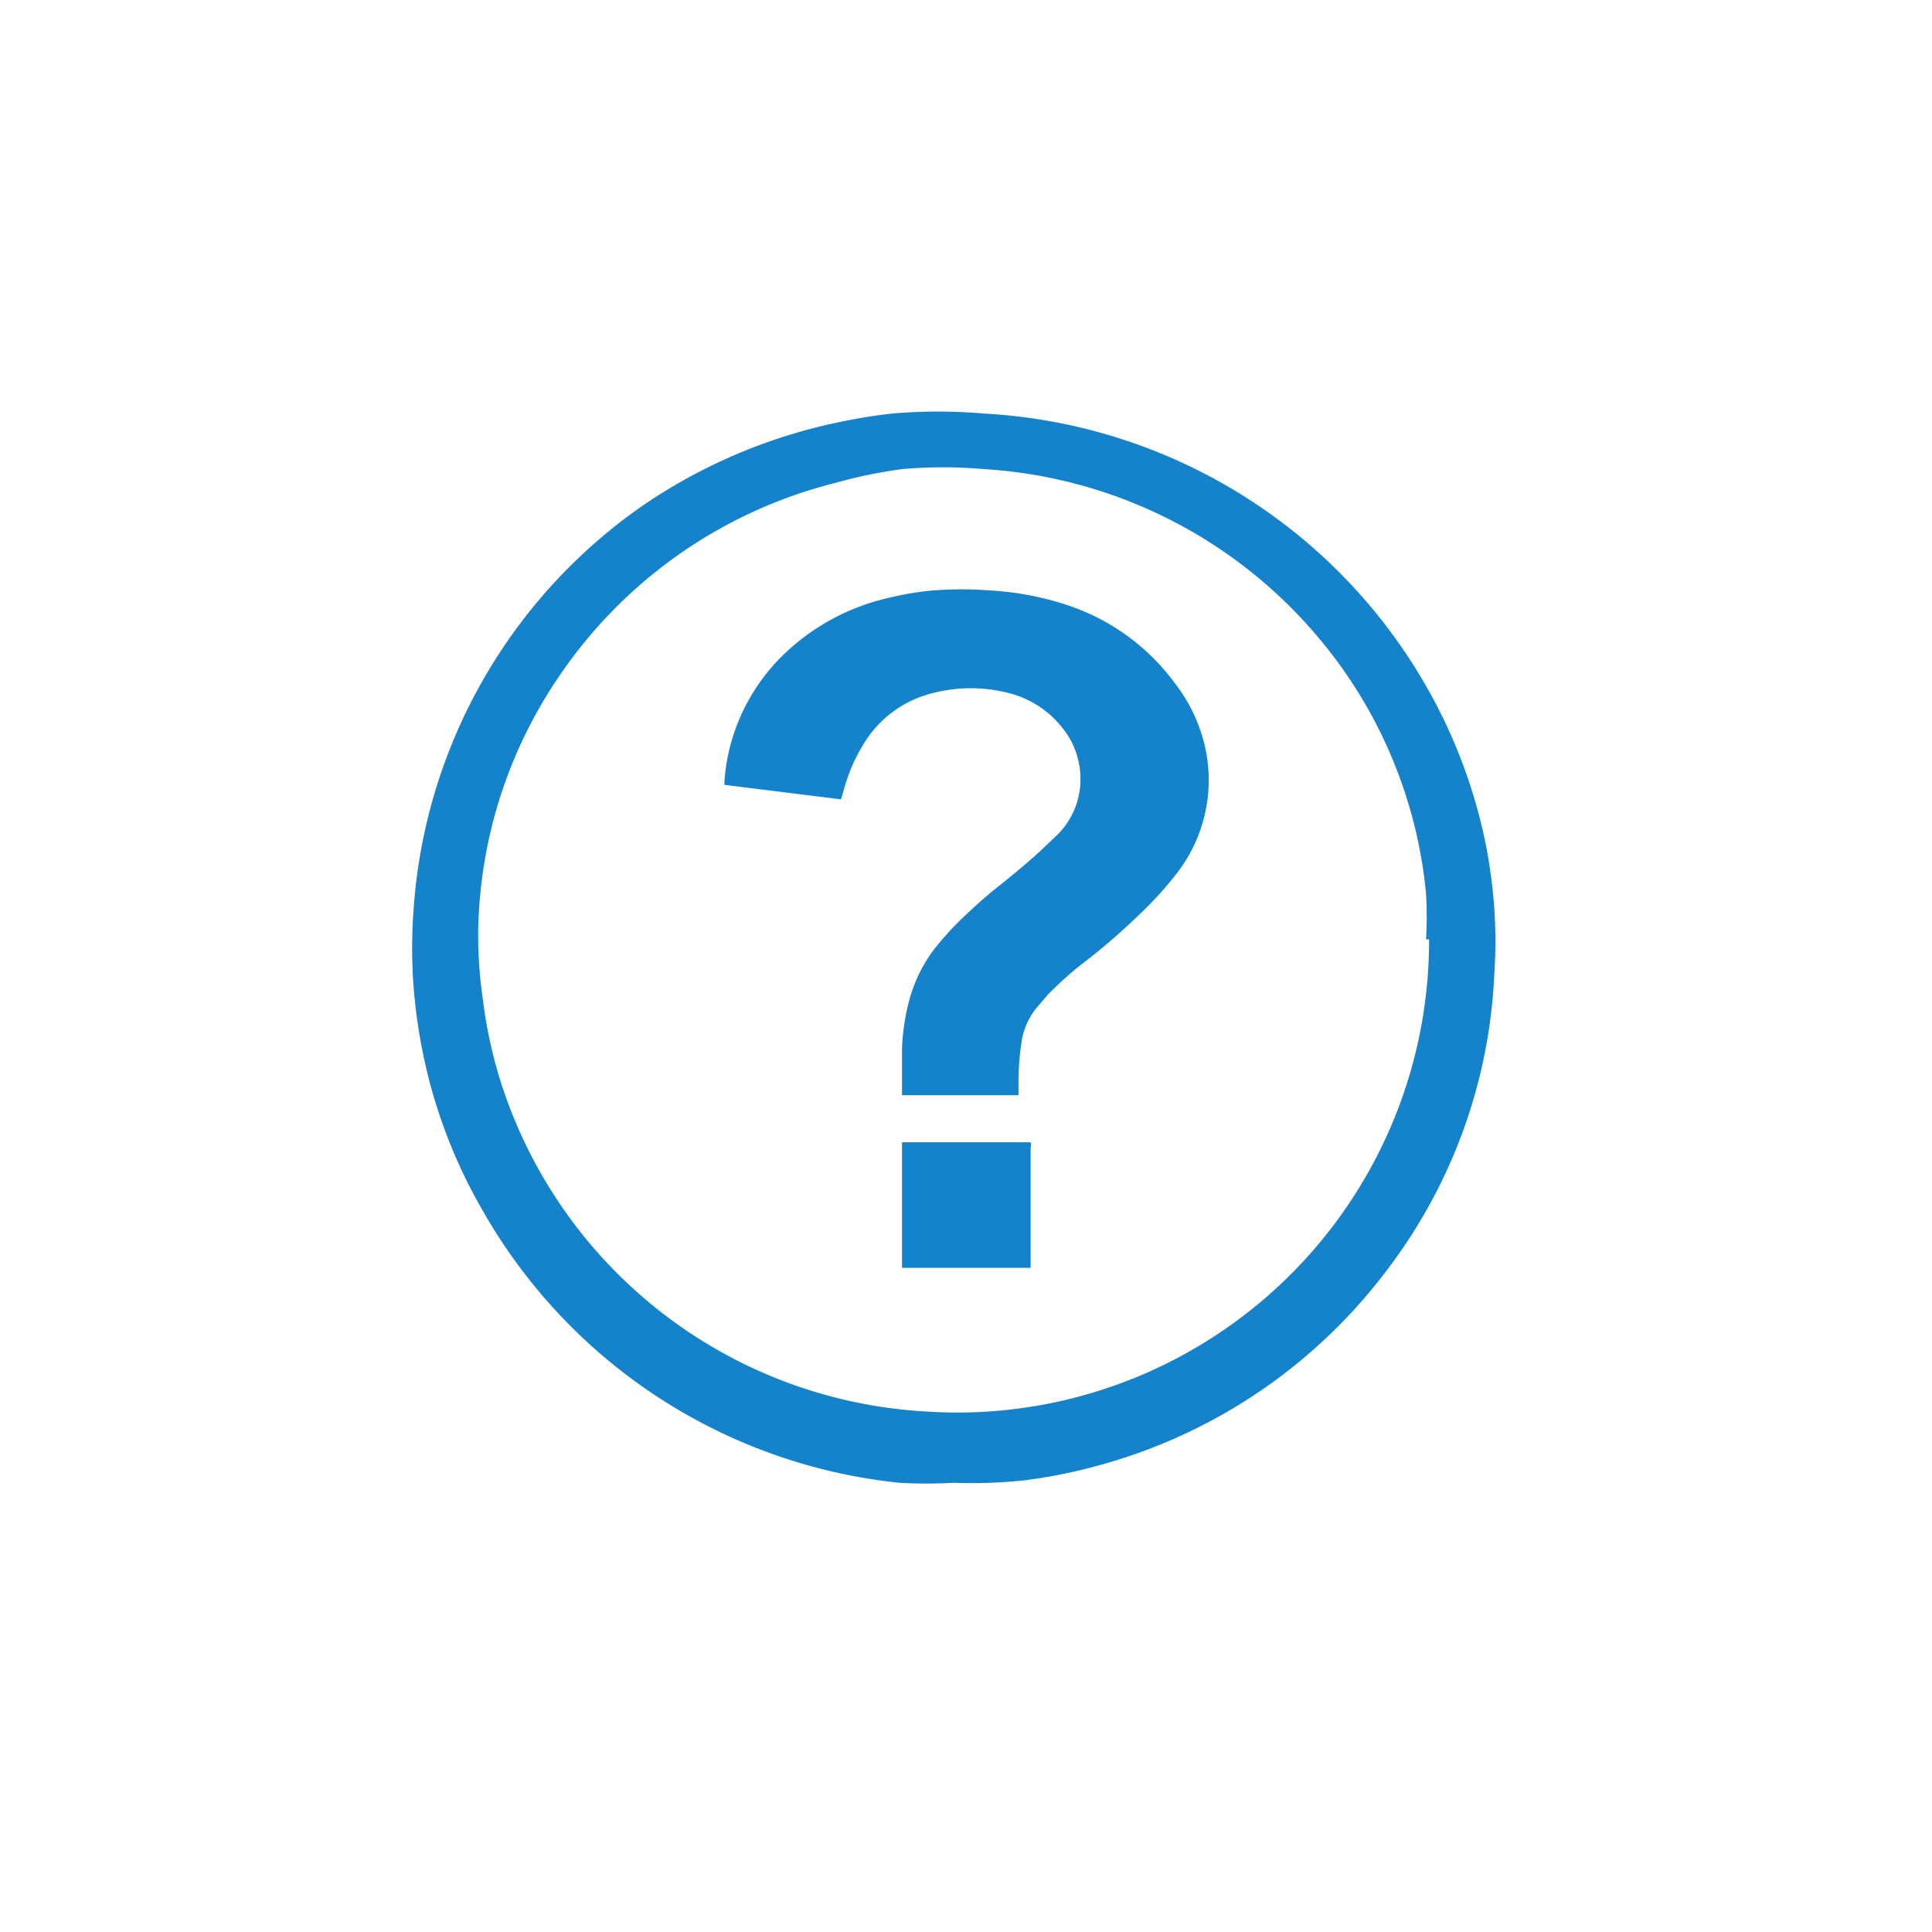
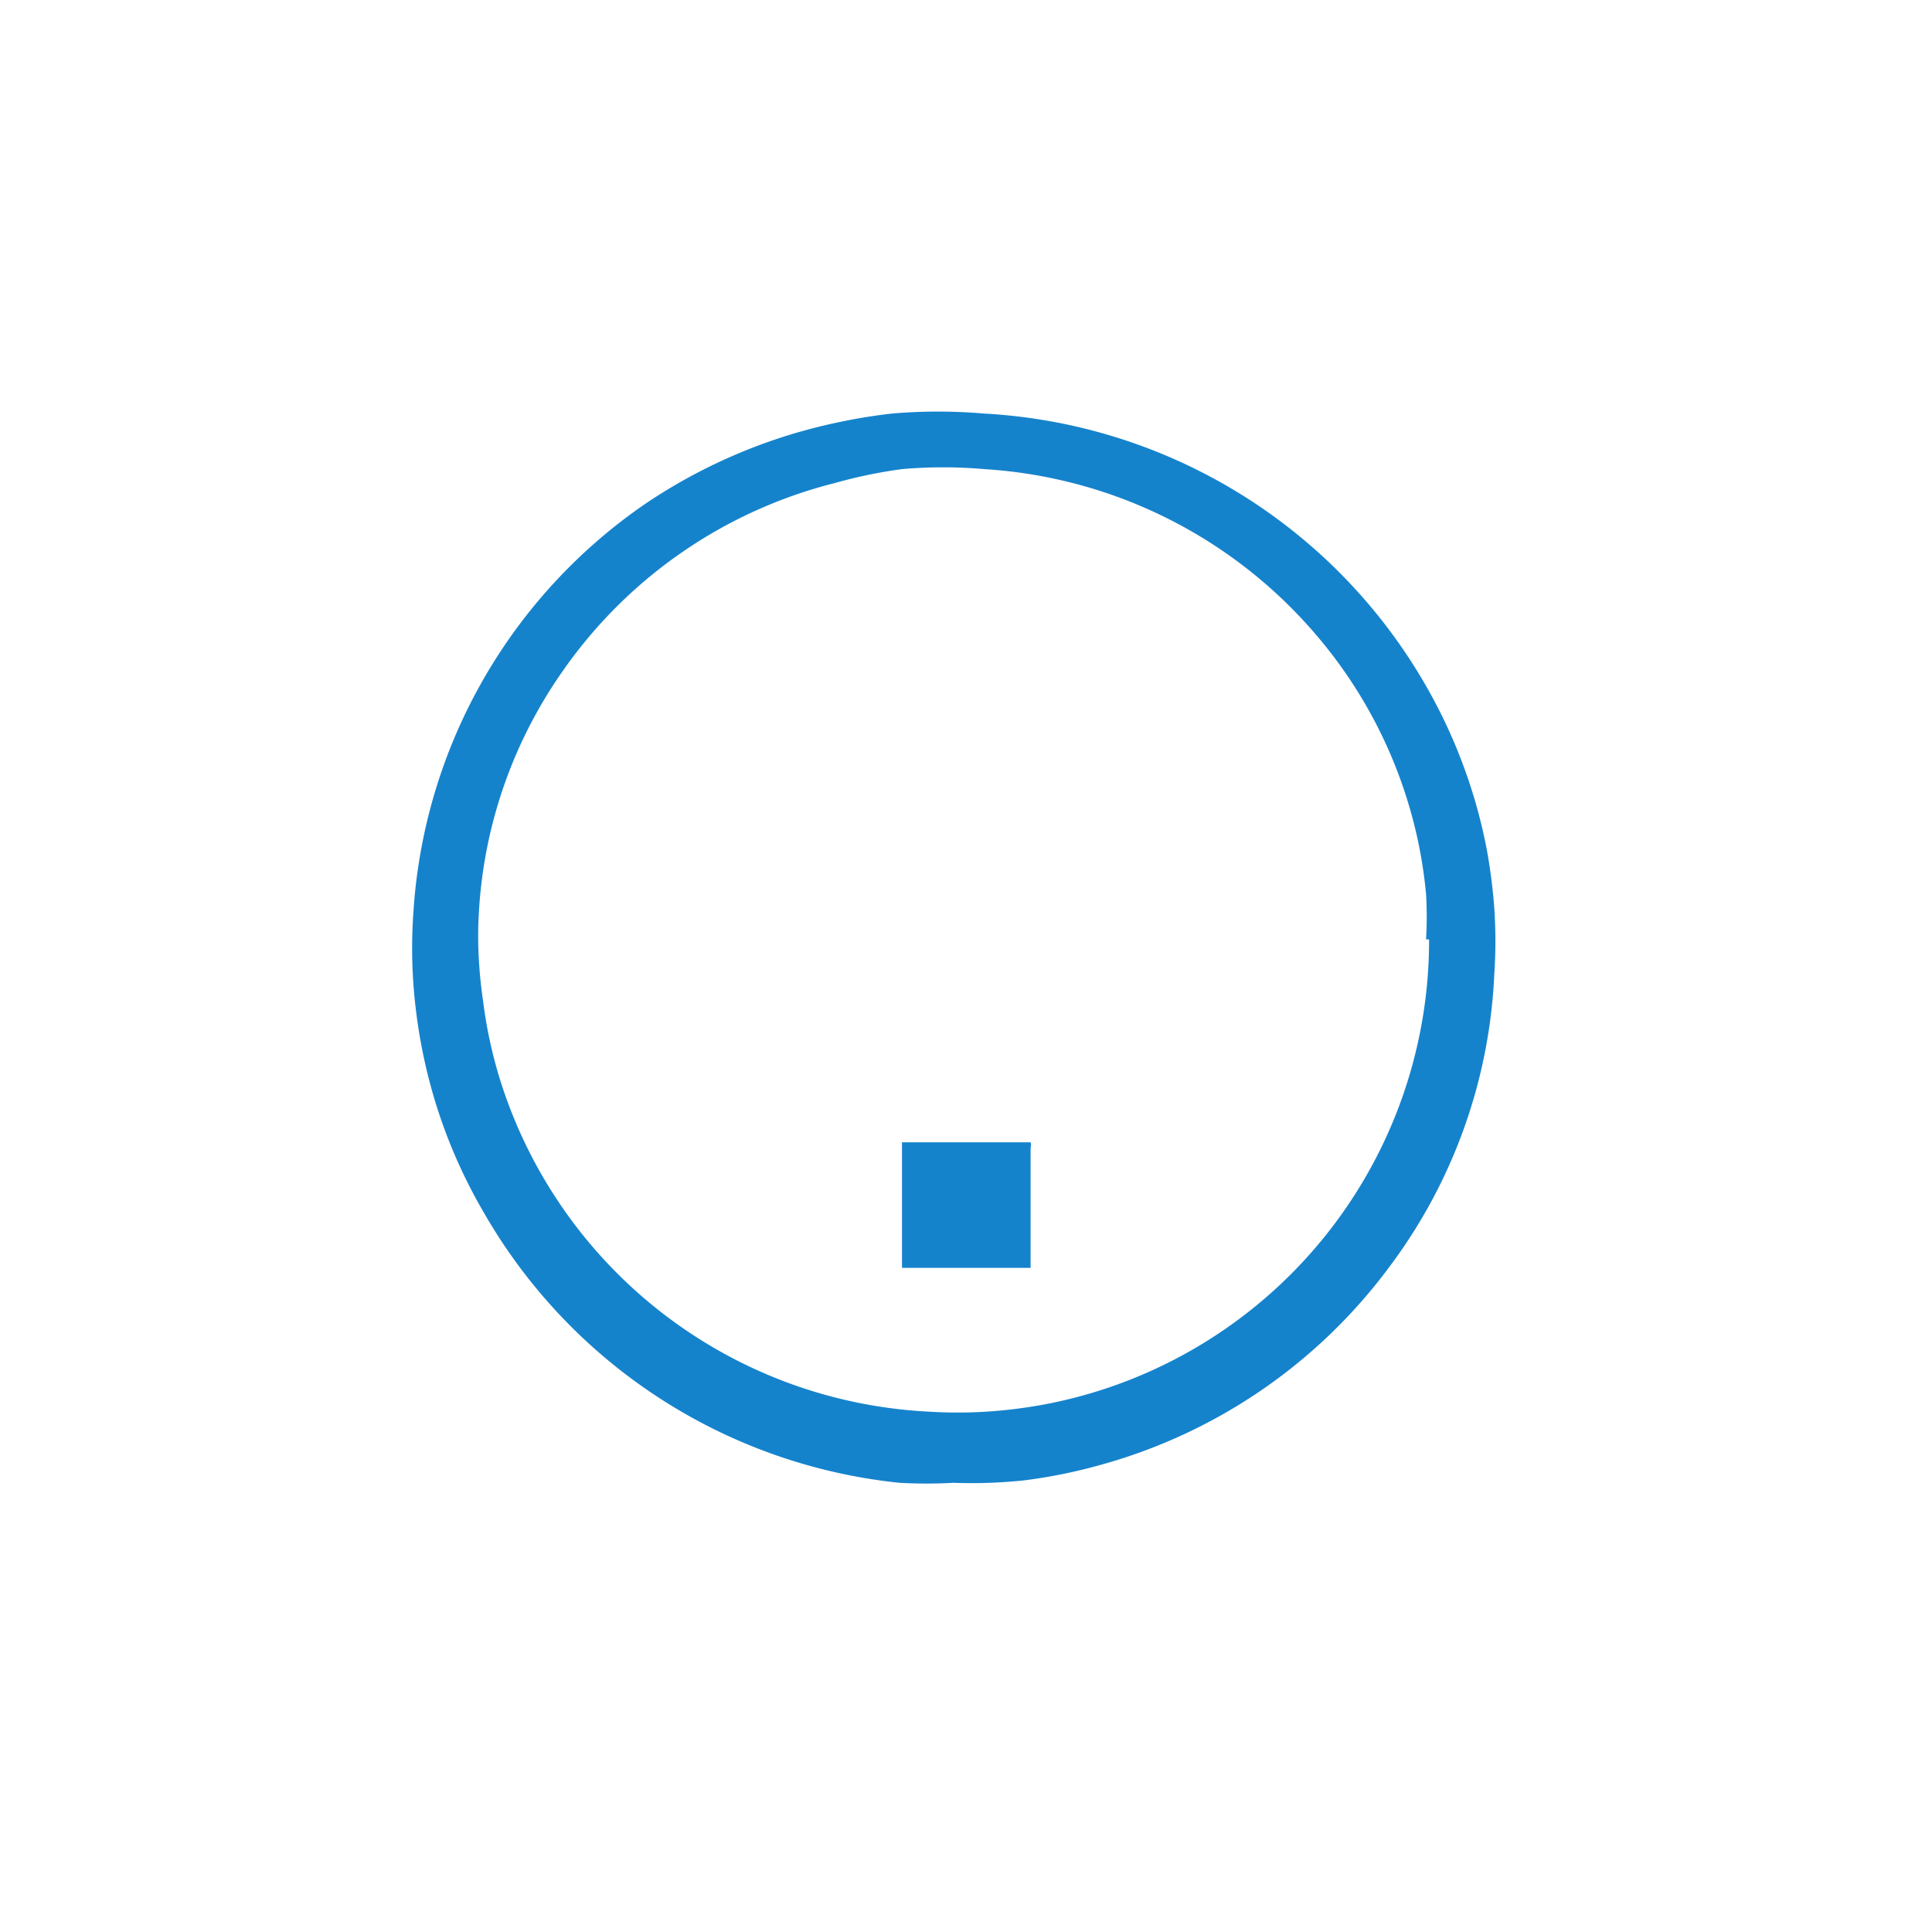
<svg xmlns="http://www.w3.org/2000/svg" id="Layer_1" data-name="Layer 1" viewBox="0 0 32 32">
  <defs>
    <style>.cls-1{fill:#1583cc;}</style>
  </defs>
  <title>Artboard 1</title>
  <path class="cls-1" d="M15.79,24.56a8,8,0,0,1-.89,0A9,9,0,0,1,8,20.06a8.63,8.63,0,0,1-1-2.64,9,9,0,0,1-.15-1.08,8.54,8.54,0,0,1,0-1.27,8.88,8.88,0,0,1,3.86-6.74A9,9,0,0,1,13.86,7a9.23,9.23,0,0,1,.91-.15,8.89,8.89,0,0,1,1.53,0,9,9,0,0,1,7.52,4.88,8.77,8.77,0,0,1,.8,2.31,9.14,9.14,0,0,1,.13,1,8.19,8.19,0,0,1,0,1.1A8.72,8.72,0,0,1,23,21a8.89,8.89,0,0,1-4.76,3.26,8.65,8.65,0,0,1-1.28.26A8.35,8.35,0,0,1,15.79,24.56Zm7.83-9a6.46,6.46,0,0,0,0-.75,7.6,7.6,0,0,0-.16-1,7.72,7.72,0,0,0-1.64-3.27,7.86,7.86,0,0,0-5.52-2.77,7.78,7.78,0,0,0-1.36,0A8,8,0,0,0,13.83,8a7.82,7.82,0,0,0-4.52,3.13,7.7,7.7,0,0,0-1.39,4.34A7.48,7.48,0,0,0,8,16.57a7.63,7.63,0,0,0,.26,1.24,7.85,7.85,0,0,0,7.1,5.57,7.68,7.68,0,0,0,1,0,8,8,0,0,0,1-.13,7.82,7.82,0,0,0,6.31-7.69Z" />
-   <path class="cls-1" d="M13.93,13.24h0L12,13a.59.59,0,0,1,0-.07,3.2,3.2,0,0,1,.11-.63,3.26,3.26,0,0,1,.81-1.4,3.67,3.67,0,0,1,1.81-1,4.91,4.91,0,0,1,.72-.12,6.13,6.13,0,0,1,.95,0,4.92,4.92,0,0,1,1.3.25,3.62,3.62,0,0,1,1.77,1.3,2.69,2.69,0,0,1,.48,1,2.52,2.52,0,0,1-.47,2.15,5.91,5.91,0,0,1-.59.65c-.31.3-.63.58-1,.86a6.25,6.25,0,0,0-.53.48l-.18.21a1.15,1.15,0,0,0-.26.58,4.41,4.41,0,0,0-.05.71c0,.06,0,.11,0,.17H14.94a.34.34,0,0,1,0-.05c0-.24,0-.47,0-.71a3.52,3.52,0,0,1,.12-.81,2.43,2.43,0,0,1,.43-.87,5,5,0,0,1,.51-.55c.18-.17.36-.33.55-.48s.52-.42.76-.65l.22-.21a1.29,1.29,0,0,0,.36-.78A1.35,1.35,0,0,0,17.55,12a1.63,1.63,0,0,0-.84-.52,2.5,2.5,0,0,0-1.26,0,1.85,1.85,0,0,0-1.15.85A2.79,2.79,0,0,0,14,13Z" />
  <path class="cls-1" d="M17.08,21H14.94V21s0,0,0-.06q0-1,0-1.92s0-.07,0-.1h2.13a.16.16,0,0,1,0,.09q0,.61,0,1.22V21Z" />
</svg>